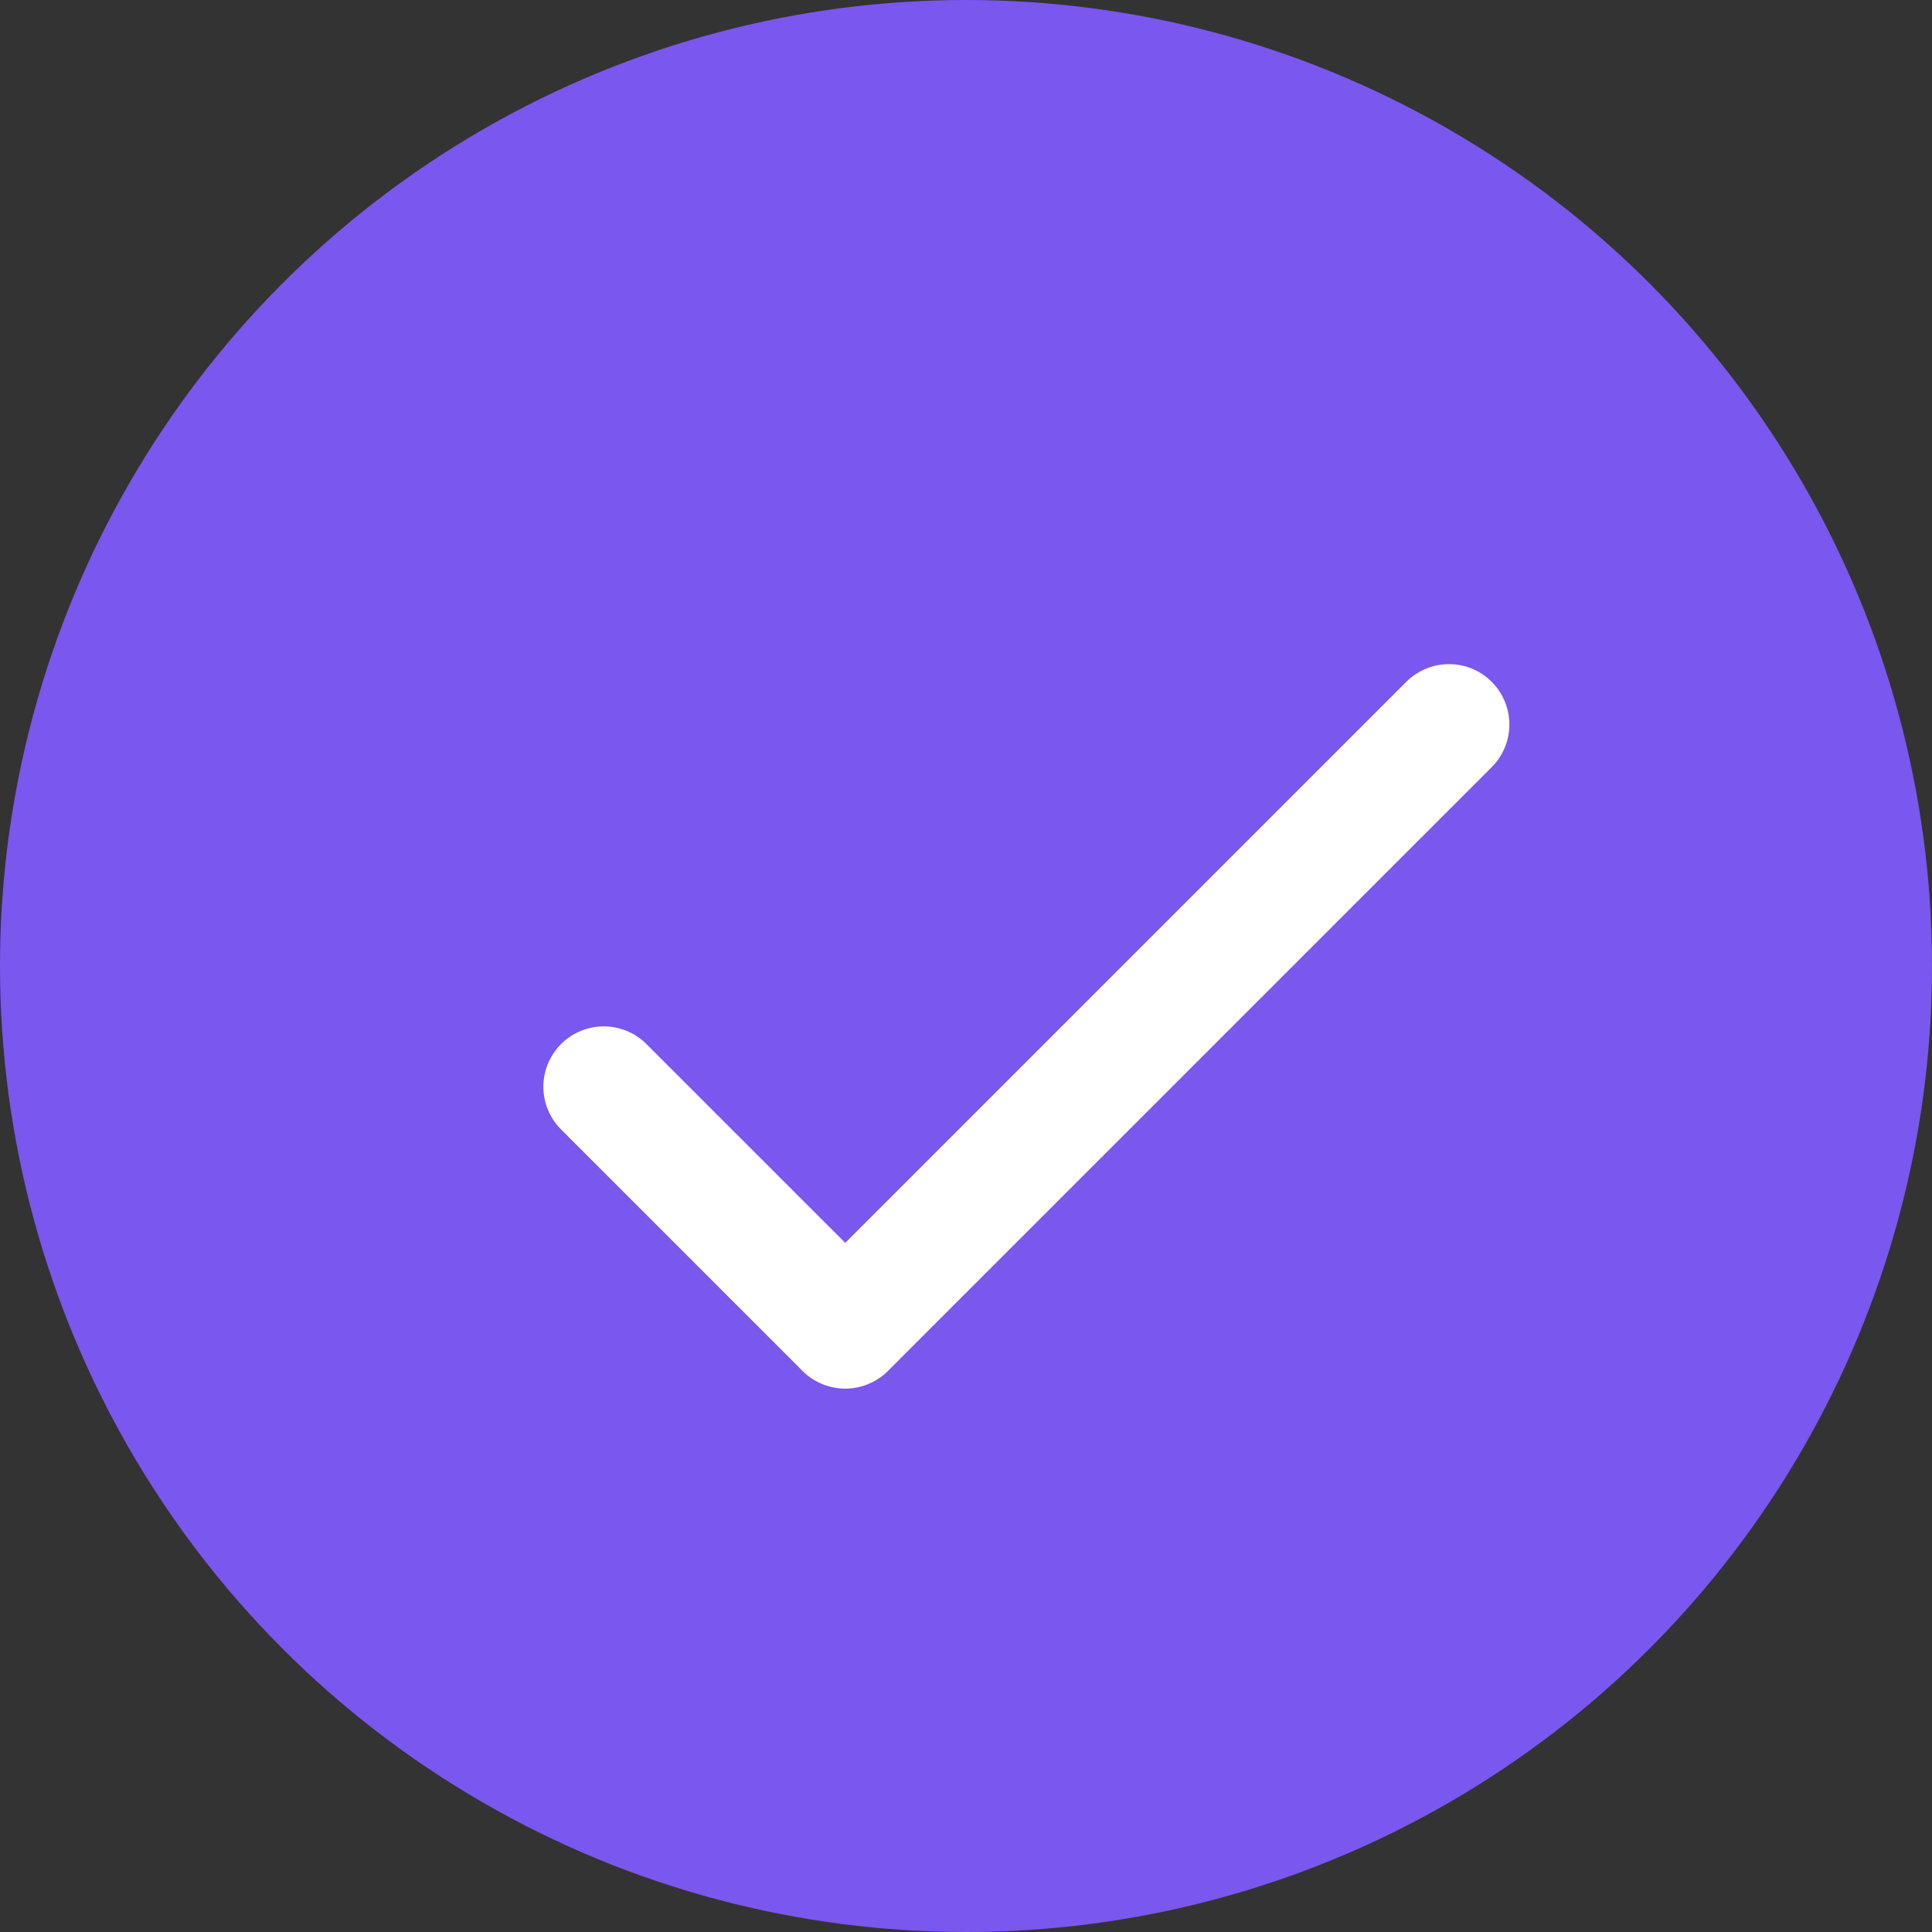
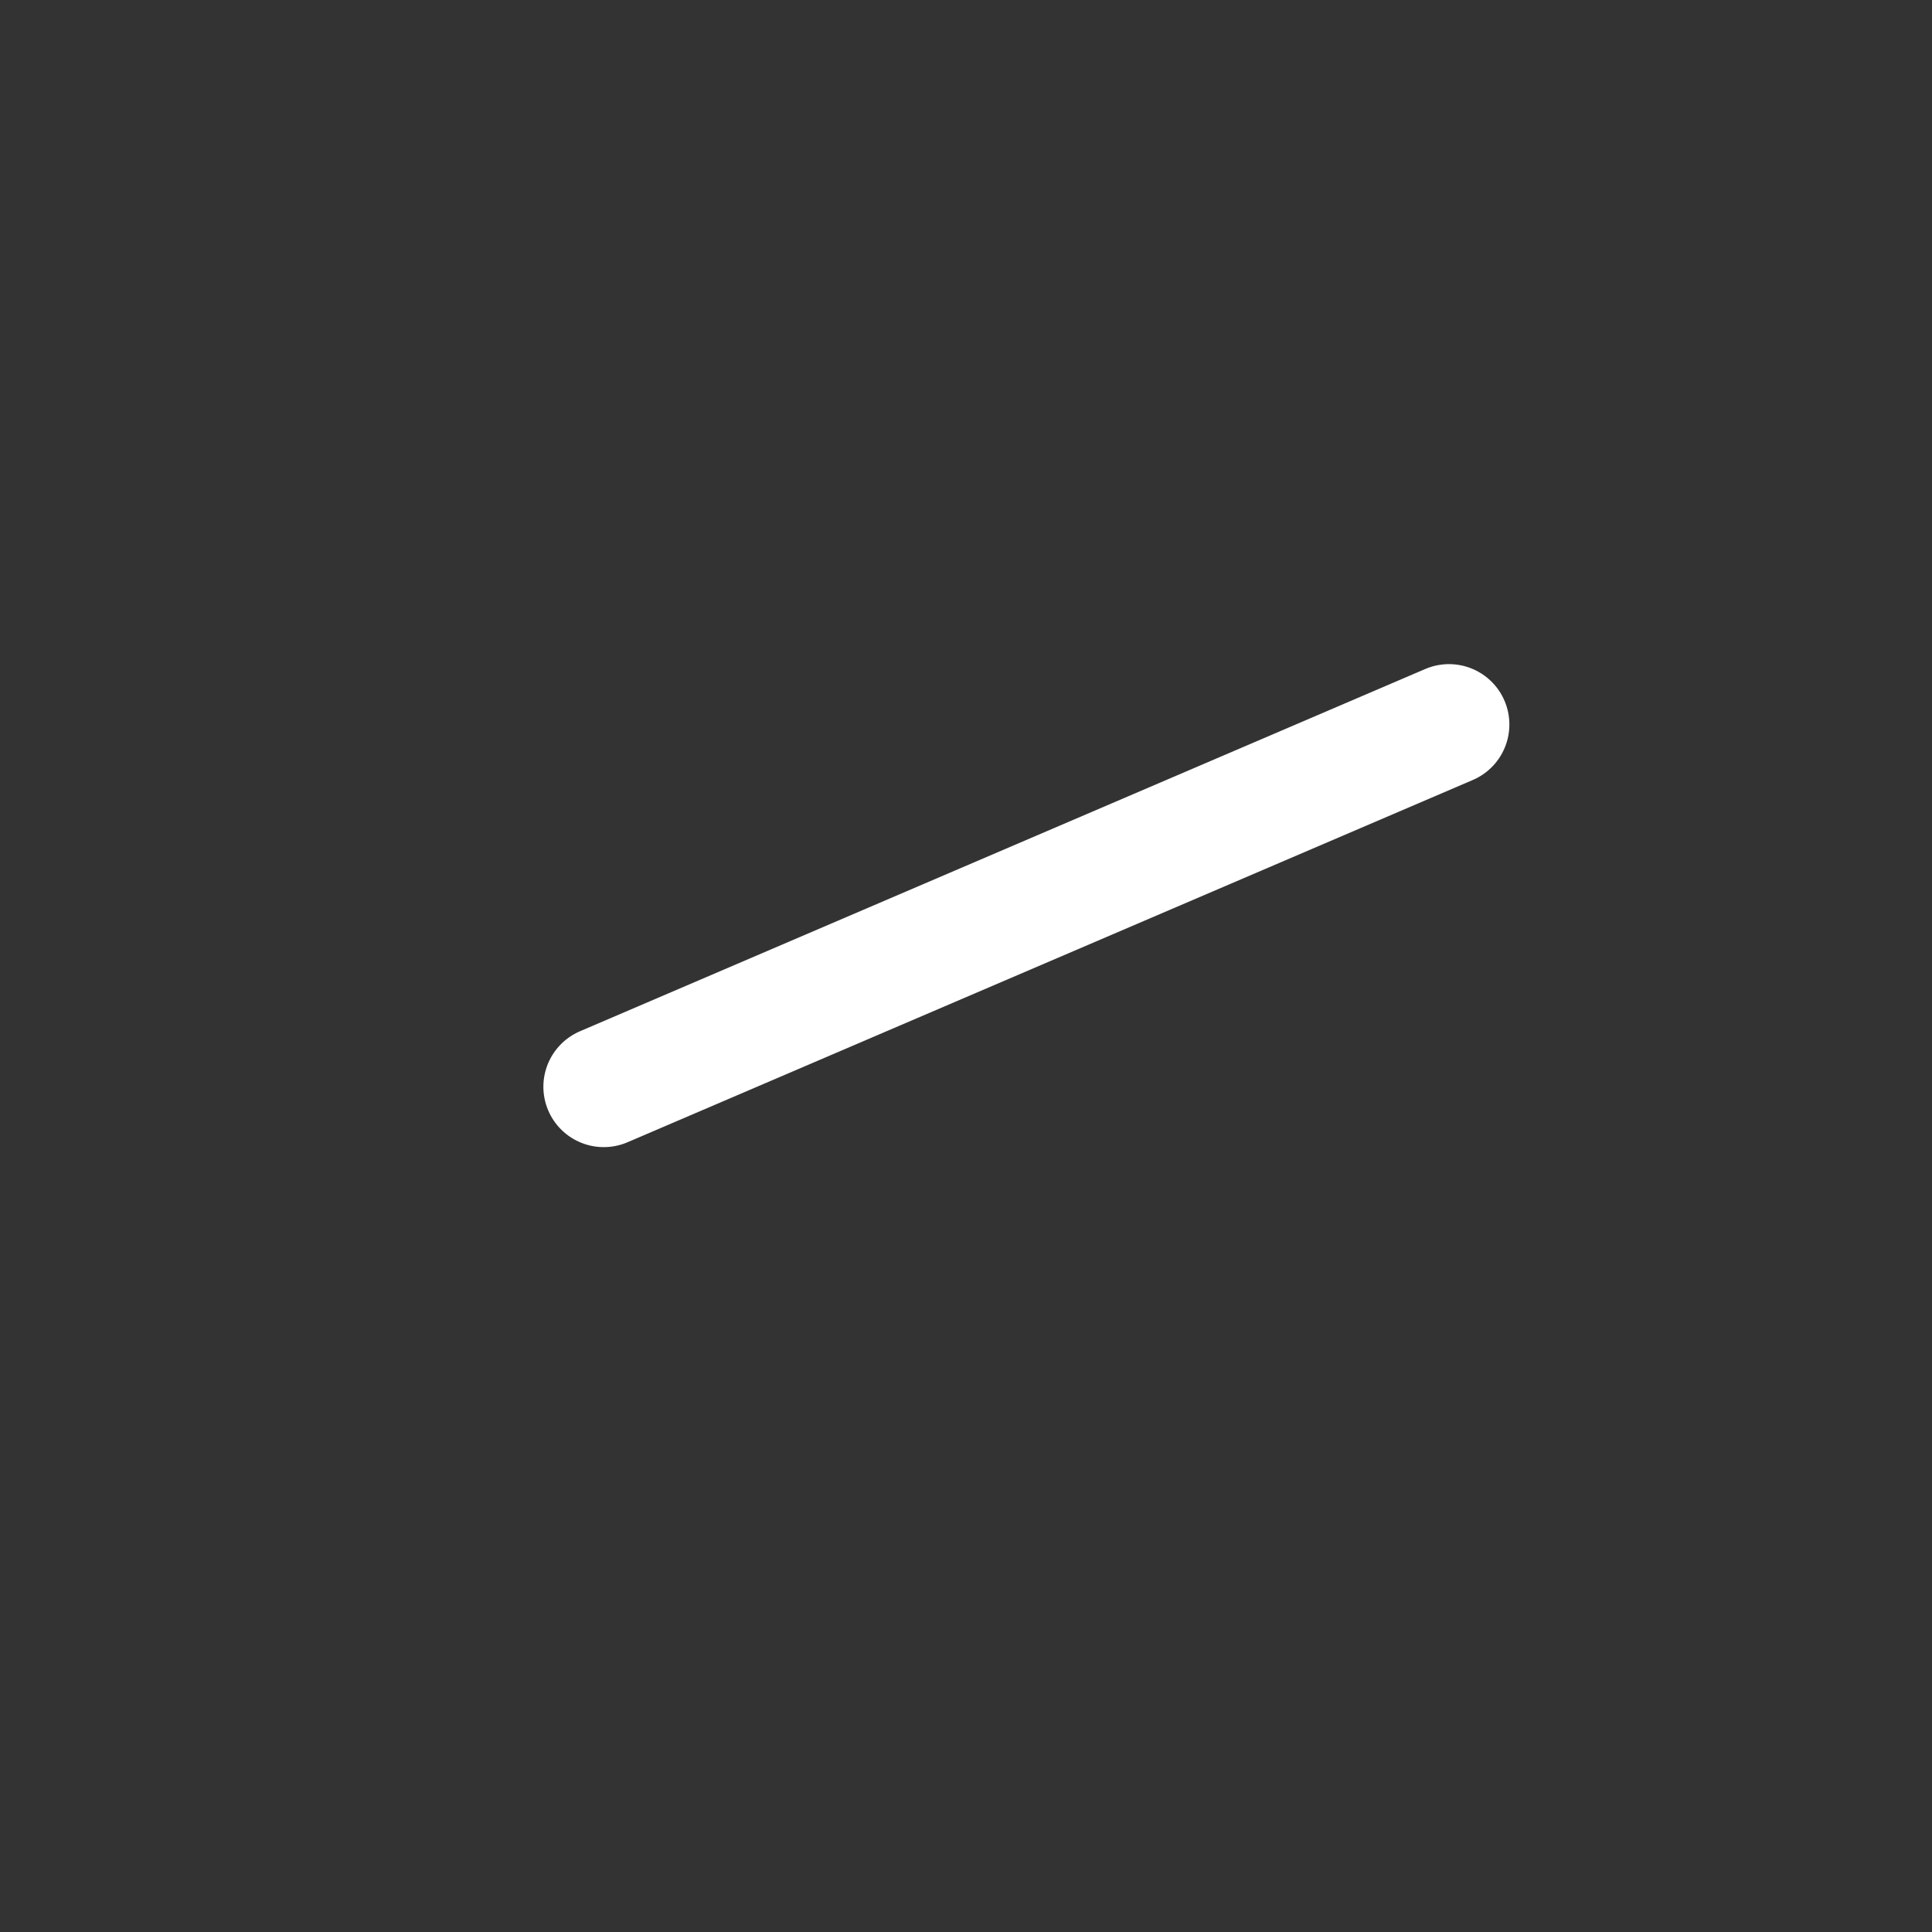
<svg xmlns="http://www.w3.org/2000/svg" width="12" height="12" viewBox="0 0 12 12" fill="none">
  <rect x="0" y="0" width="12" height="12" fill="#333333" stroke="none" />
-   <circle cx="6" cy="6" r="6" fill="#7A57EE" />
-   <path d="M3.75 6.75L5.25 8.25L9 4.5" stroke="white" stroke-width="0.75" stroke-linecap="round" stroke-linejoin="round" />
+   <path d="M3.75 6.75L9 4.5" stroke="white" stroke-width="0.75" stroke-linecap="round" stroke-linejoin="round" />
</svg>